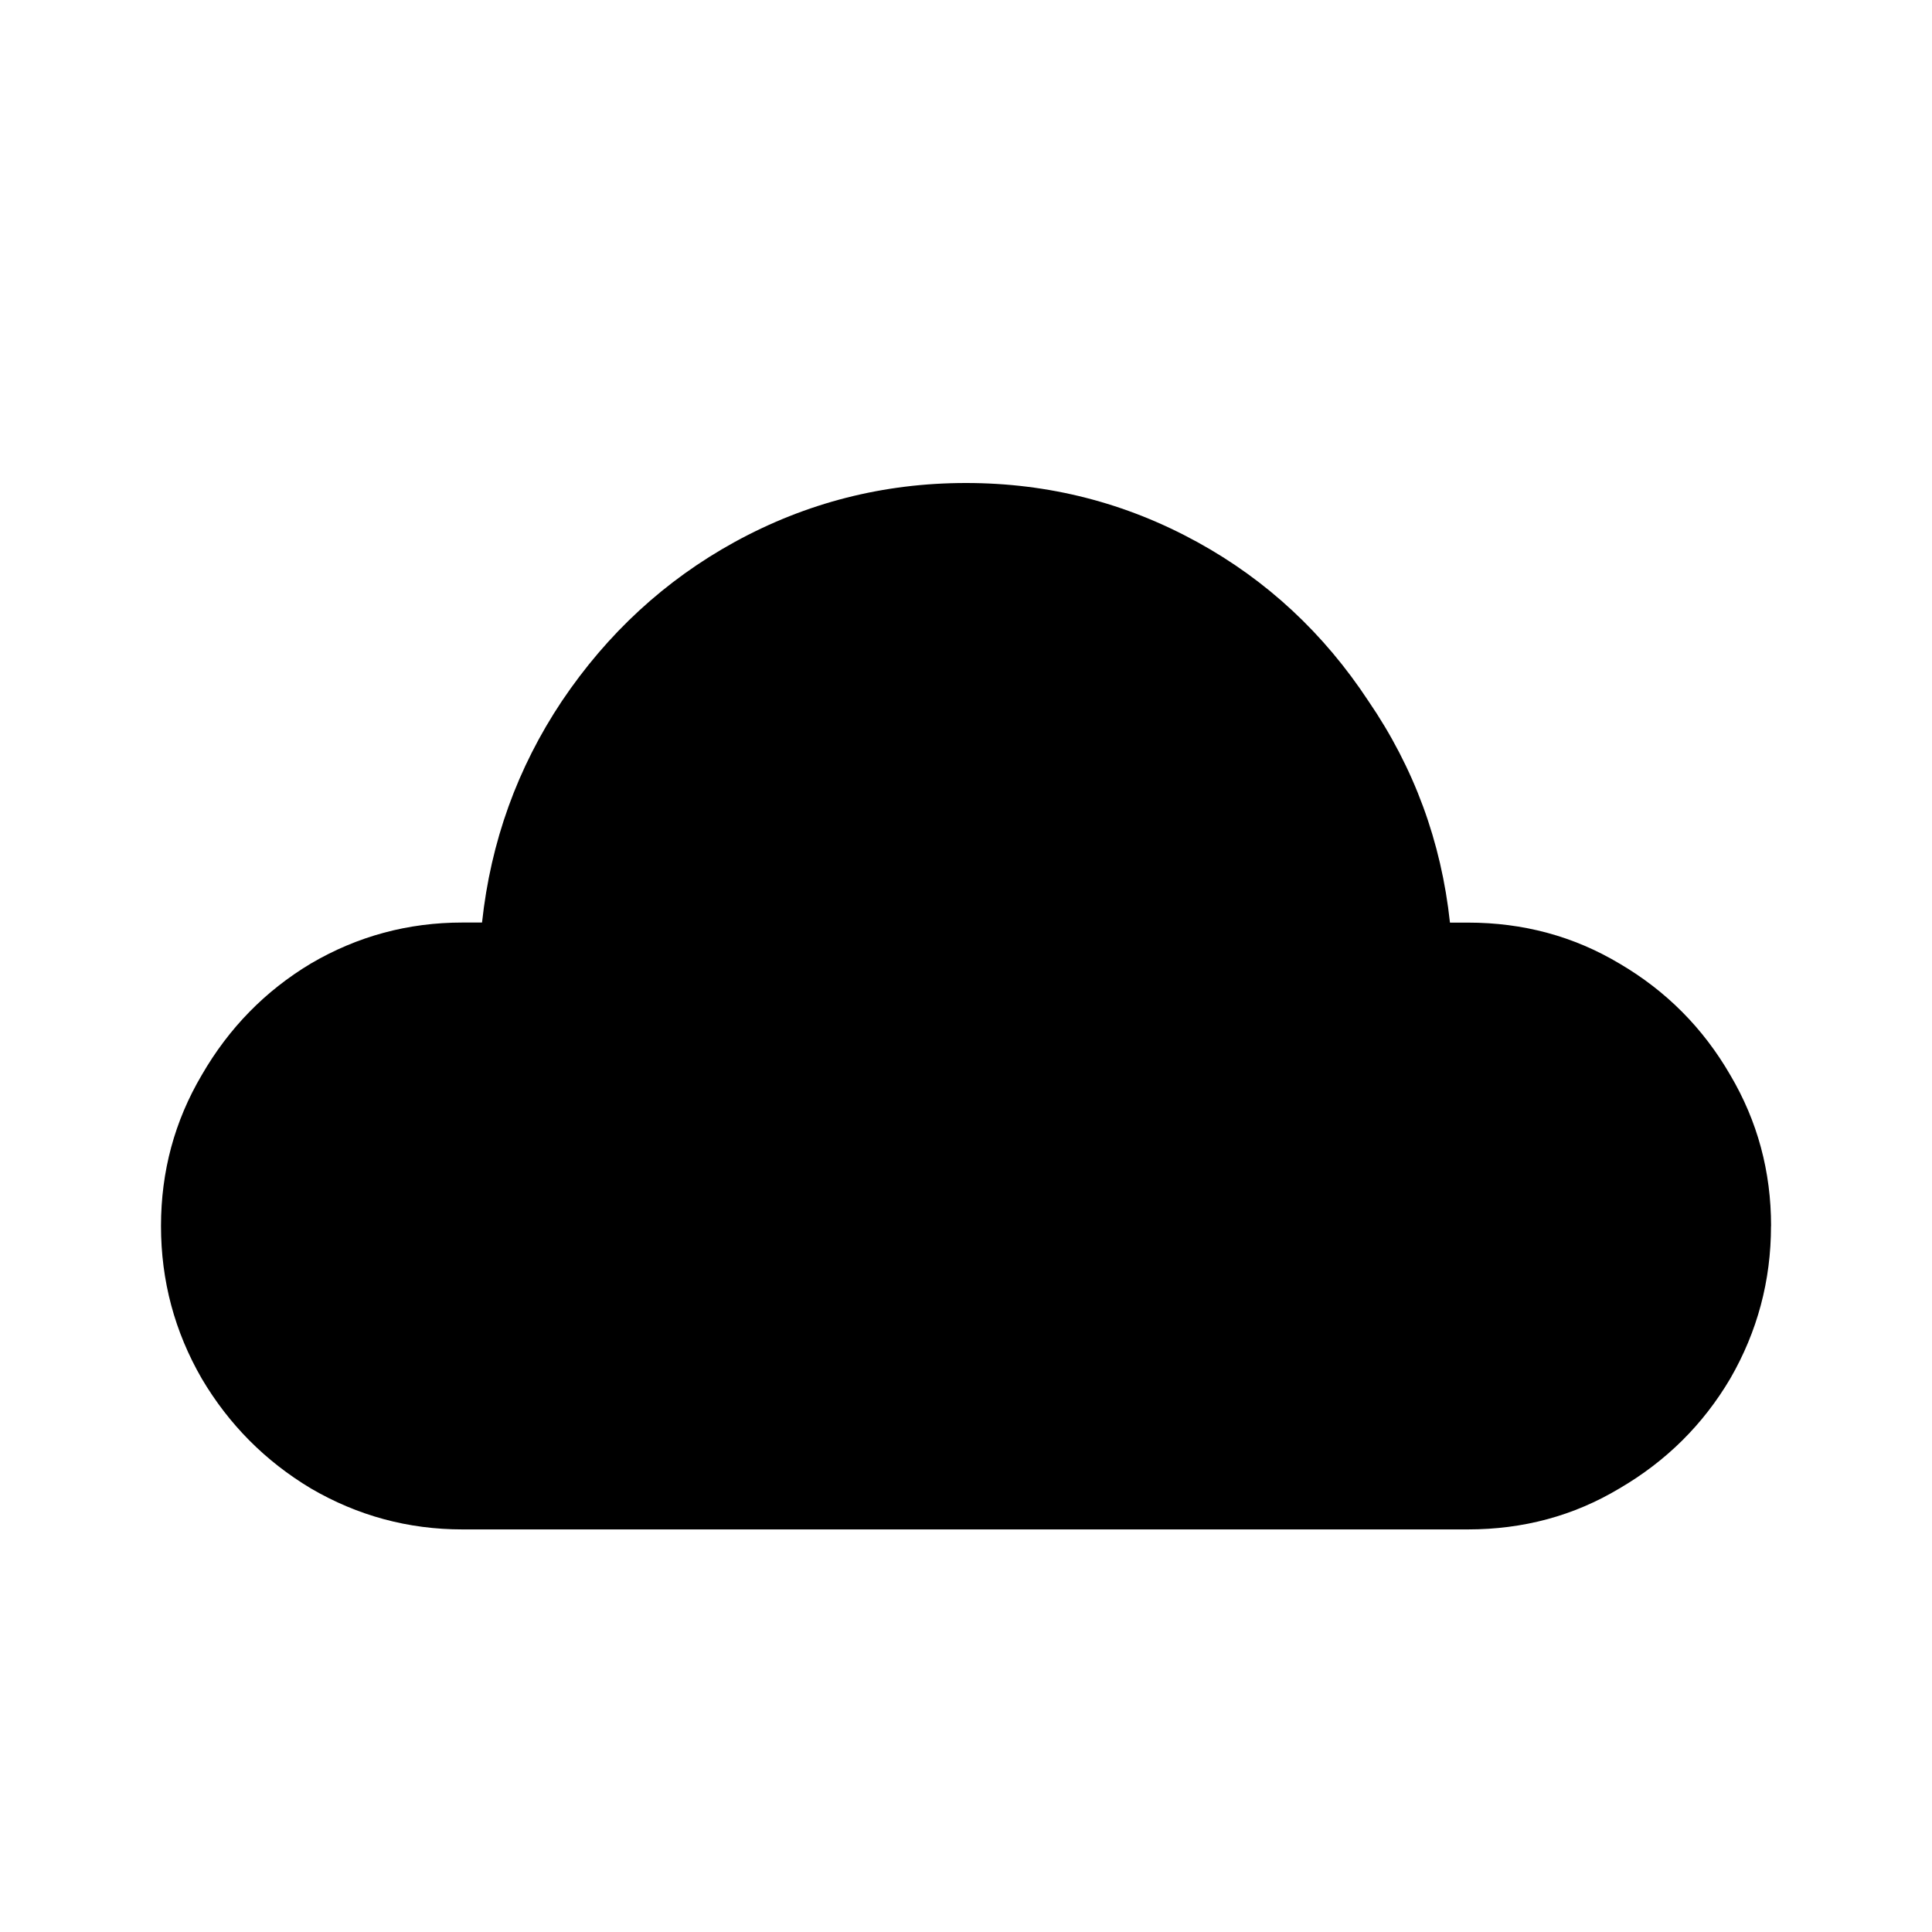
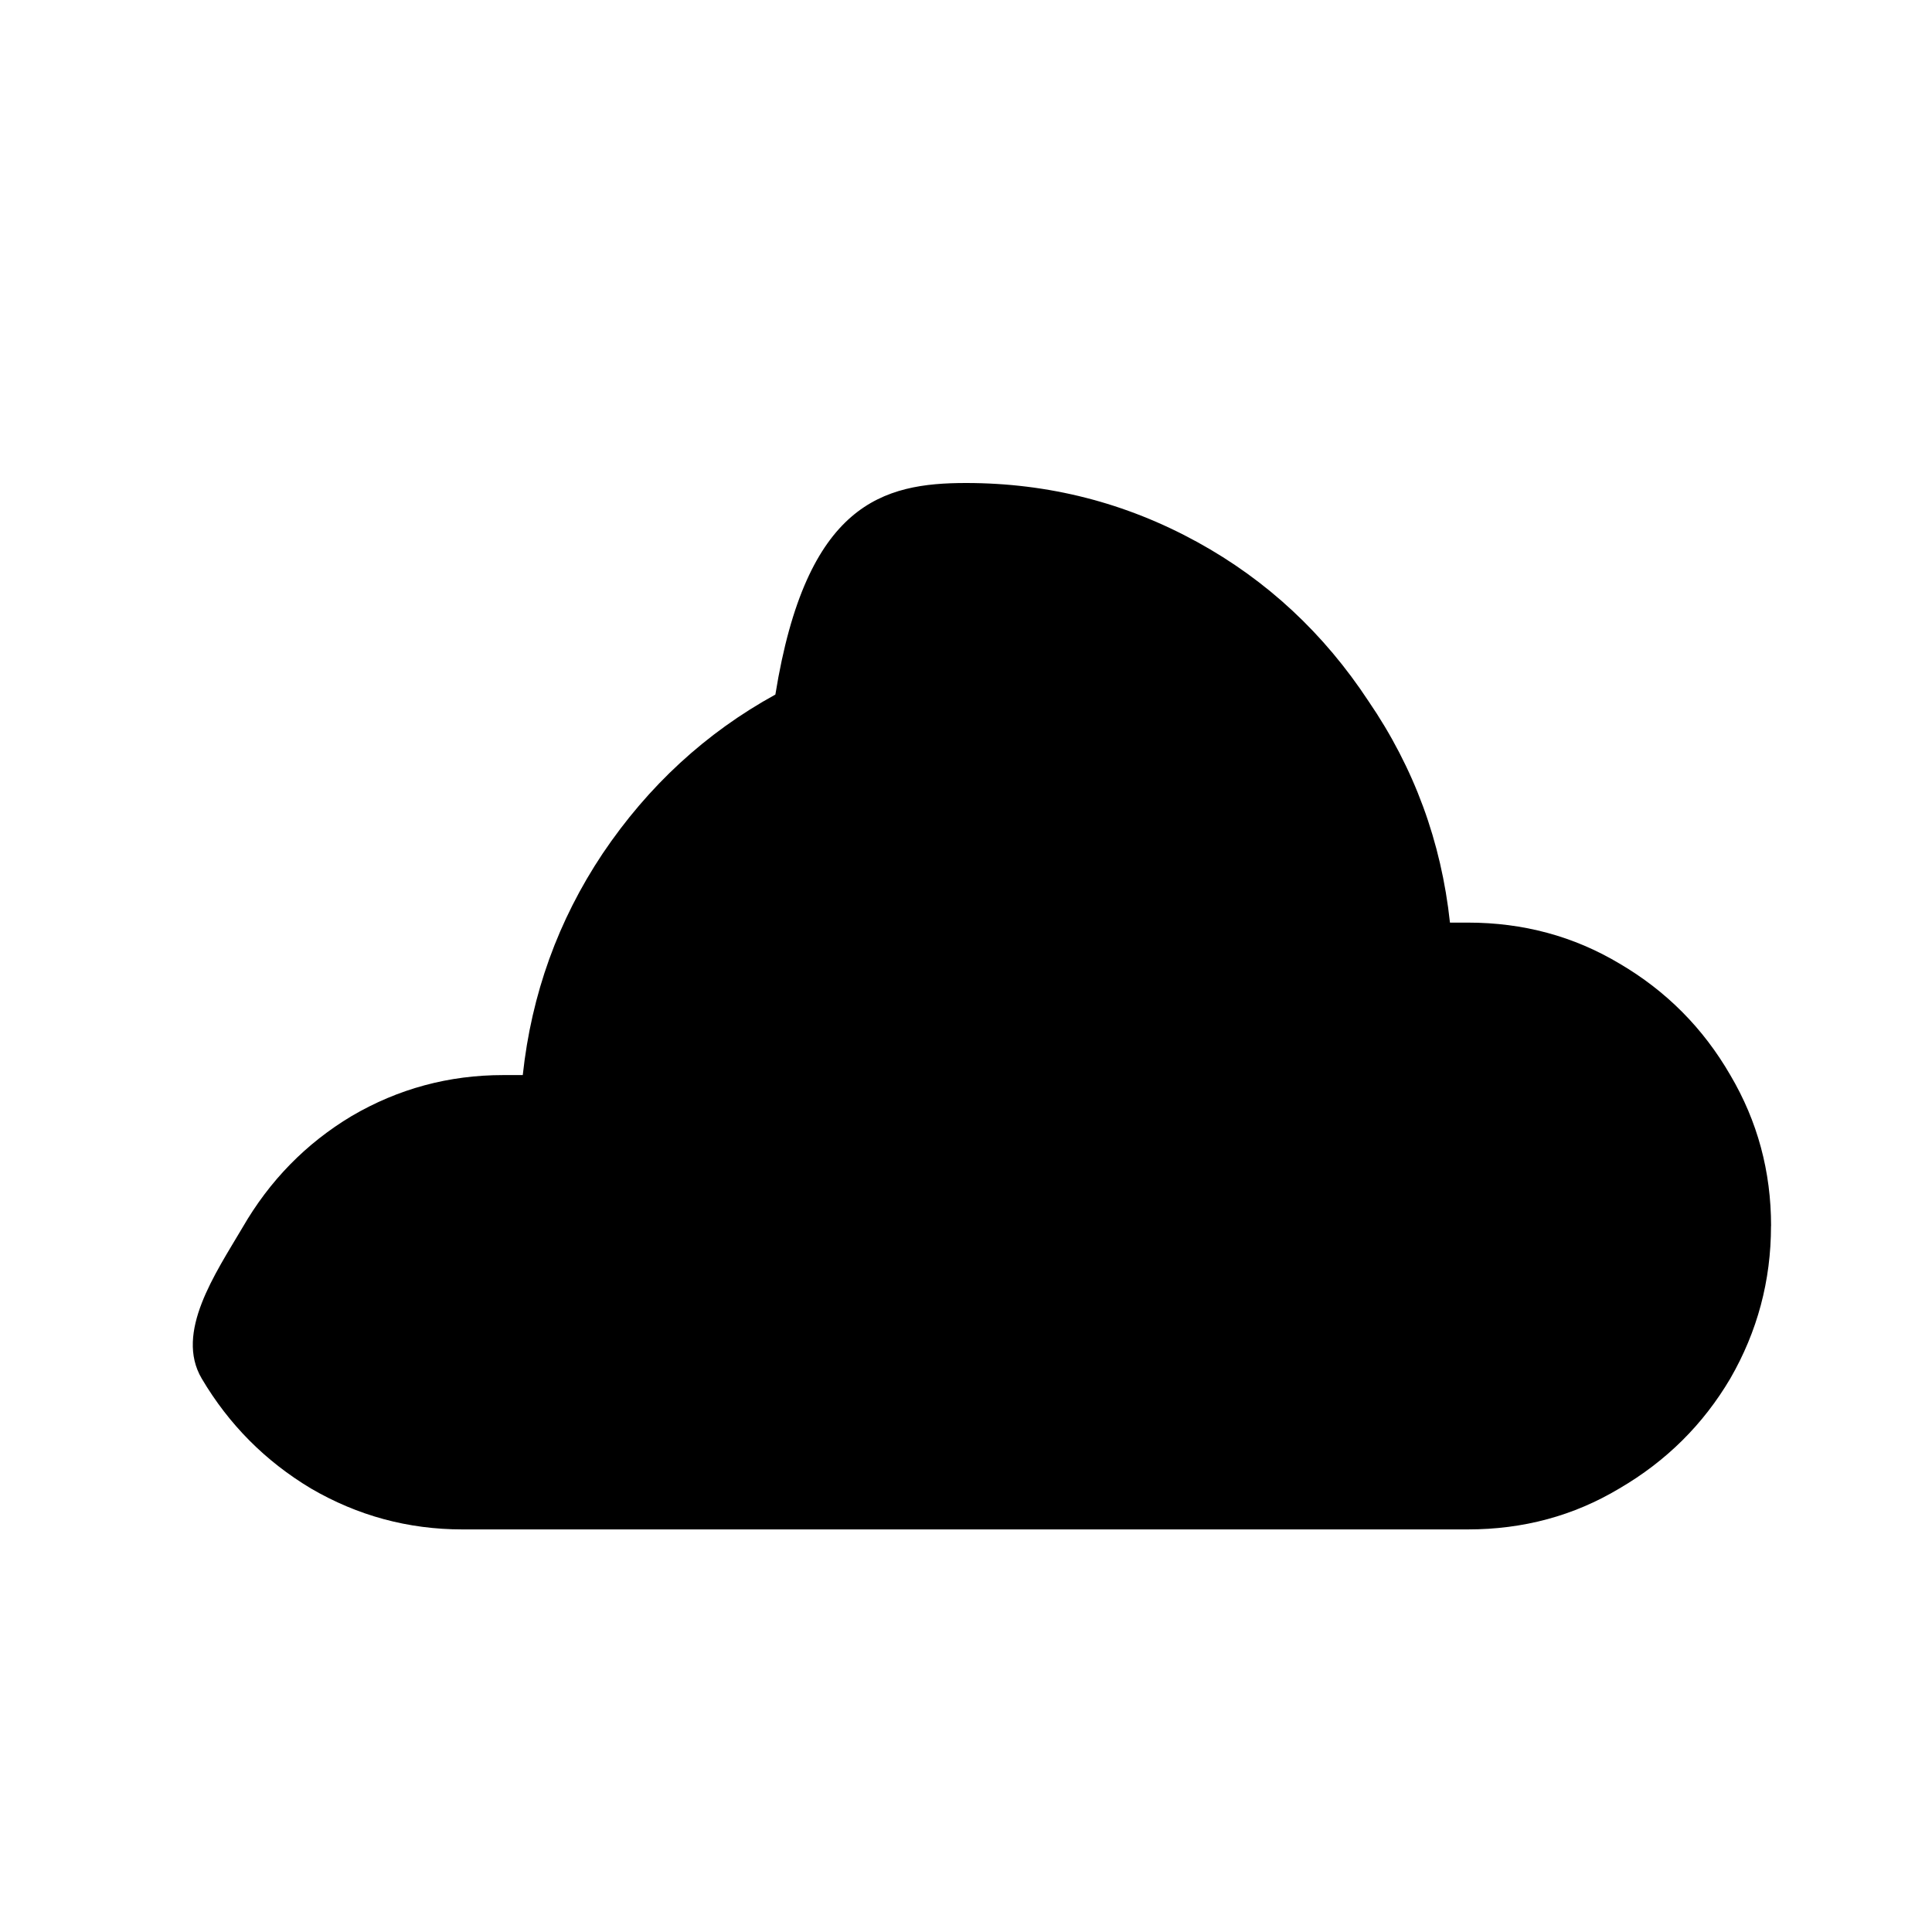
<svg xmlns="http://www.w3.org/2000/svg" width="24" height="24" viewBox="0 0 24 24" fill="none">
-   <path d="M22 15.23c0 .679-.169 1.311-.506 1.895-.337.571-.796 1.026-1.377 1.365-.567.34-1.194.509-1.883.509H5.745c-.675 0-1.302-.17-1.883-.509-.567-.34-1.019-.795-1.356-1.365C2.169 16.541 2 15.91 2 15.23s.169-1.304.506-1.875c.337-.584.789-1.046 1.356-1.386.58-.34 1.208-.509 1.883-.509h.243c.108-1.005.439-1.922.992-2.751.567-.842 1.282-1.501 2.146-1.976C10.016 6.245 10.974 6 12 6c1.026 0 1.984.245 2.874.734.864.475 1.572 1.134 2.126 1.976.567.829.904 1.746 1.012 2.751h.223c.688 0 1.316.17 1.883.509.58.34 1.039.801 1.377 1.386.337.571.506 1.195.506 1.875Z" fill="#000" />
+   <path d="M22 15.23c0 .679-.169 1.311-.506 1.895-.337.571-.796 1.026-1.377 1.365-.567.34-1.194.509-1.883.509H5.745c-.675 0-1.302-.17-1.883-.509-.567-.34-1.019-.795-1.356-1.365s.169-1.304.506-1.875c.337-.584.789-1.046 1.356-1.386.58-.34 1.208-.509 1.883-.509h.243c.108-1.005.439-1.922.992-2.751.567-.842 1.282-1.501 2.146-1.976C10.016 6.245 10.974 6 12 6c1.026 0 1.984.245 2.874.734.864.475 1.572 1.134 2.126 1.976.567.829.904 1.746 1.012 2.751h.223c.688 0 1.316.17 1.883.509.58.34 1.039.801 1.377 1.386.337.571.506 1.195.506 1.875Z" fill="#000" />
</svg>